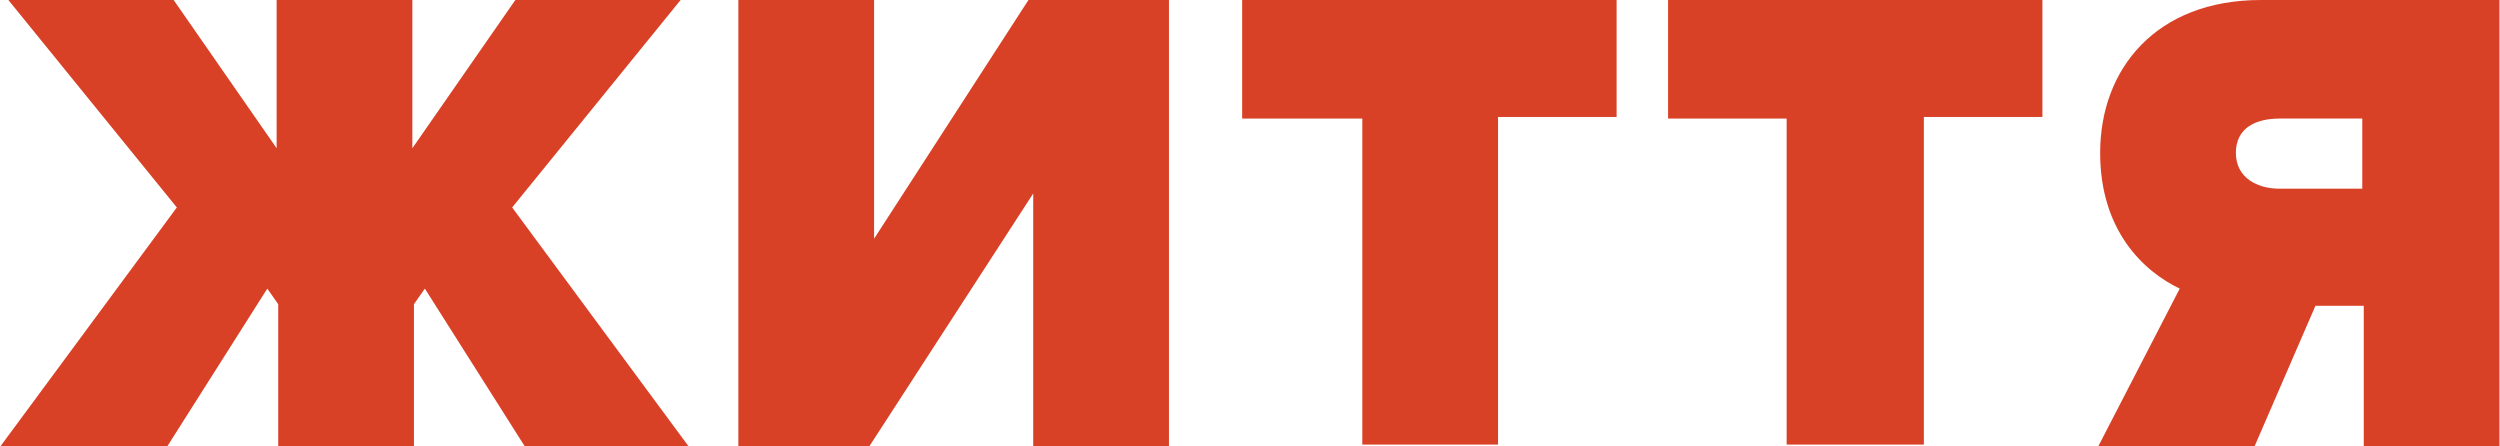
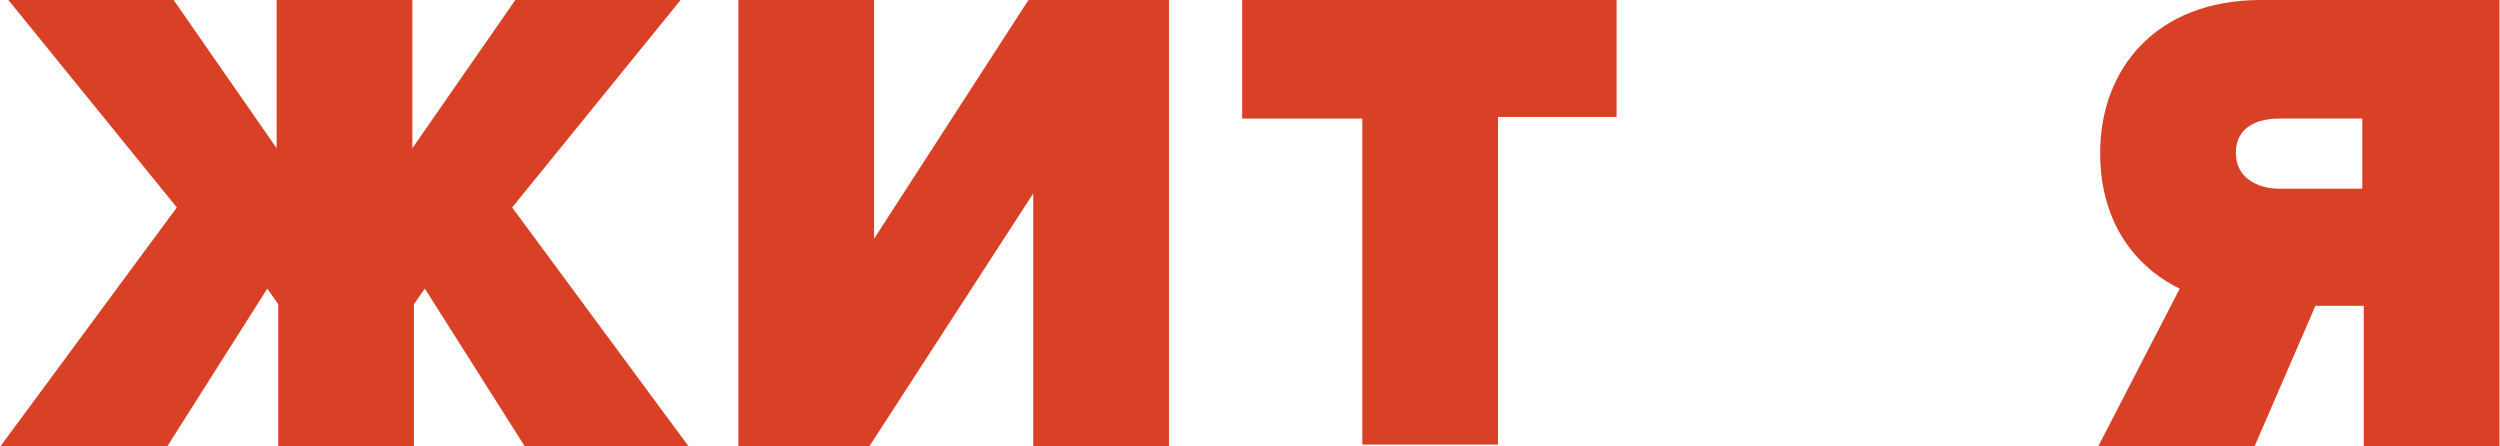
<svg xmlns="http://www.w3.org/2000/svg" width="83.21mm" height="14.85mm" viewBox="0 0 235.86 42.11">
  <defs>
    <style>
      .a {
        fill: #d94127;
      }
    </style>
  </defs>
  <g>
    <path class="a" d="M212.75,42.11l5.74-13.25h4.56V42.11h12.81V0H213.34c-9.87,0-15.17,6.48-15.17,14.43,0,7.36,4.12,11.19,7.51,12.81L198,42.11Zm2.35-30.92h7.81v6.62H215.1c-2.06,0-4.12-1-4.12-3.38S212.89,11.19,215.1,11.19Z" />
-     <polygon class="a" points="168.58 41.96 181.53 41.96 181.53 11.04 192.72 11.04 192.72 0 157.39 0 157.39 11.19 168.58 11.19 168.58 41.96" />
    <polygon class="a" points="128.53 41.96 141.34 41.96 141.34 11.04 152.53 11.04 152.53 0 117.19 0 117.19 11.19 128.53 11.19 128.53 41.96" />
    <polygon class="a" points="97.47 18.26 97.47 42.11 110.28 42.11 110.28 0 97.02 0 82.45 22.53 82.45 0 69.64 0 69.64 42.11 82.01 42.11 97.47 18.26" />
    <polygon class="a" points="15.75 42.11 25.18 27.24 26.21 28.71 26.21 42.11 39.02 42.11 39.02 28.71 40.05 27.24 49.47 42.11 64.93 42.11 48.29 19.58 64.19 0 48.59 0 38.87 13.99 38.87 0 26.06 0 26.06 13.99 16.34 0 0.74 0 16.64 19.58 0 42.11 15.75 42.11" />
  </g>
</svg>